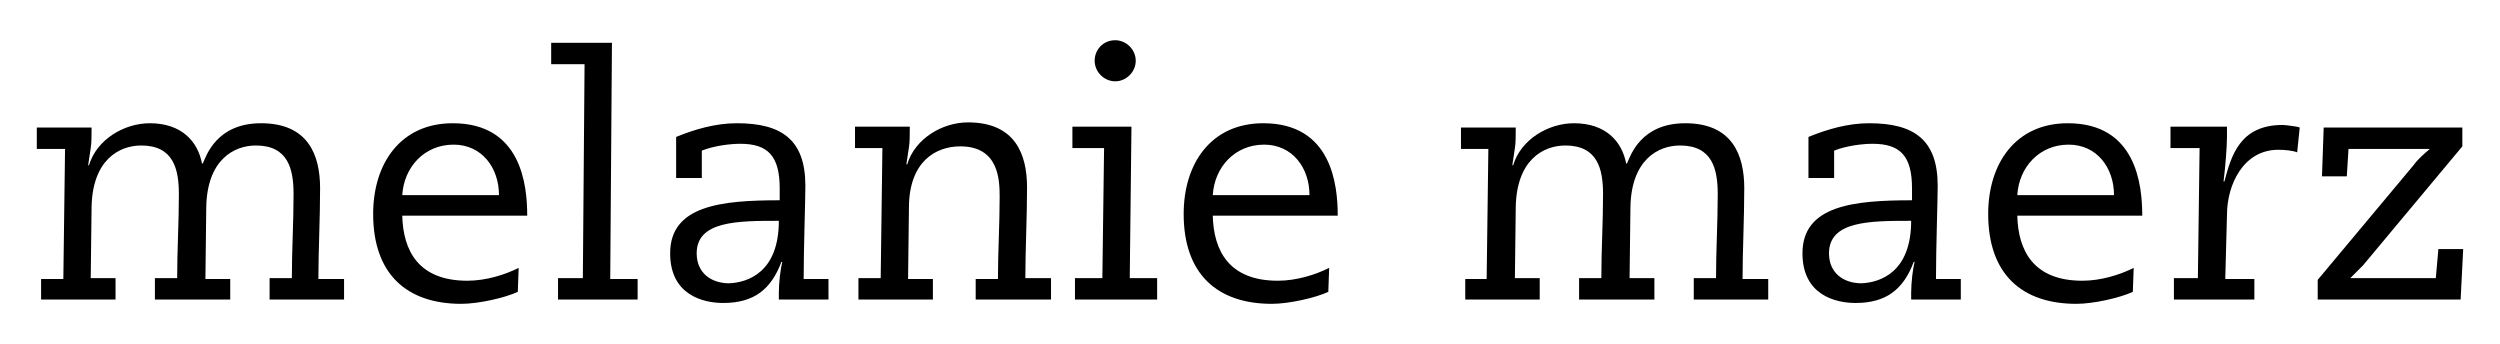
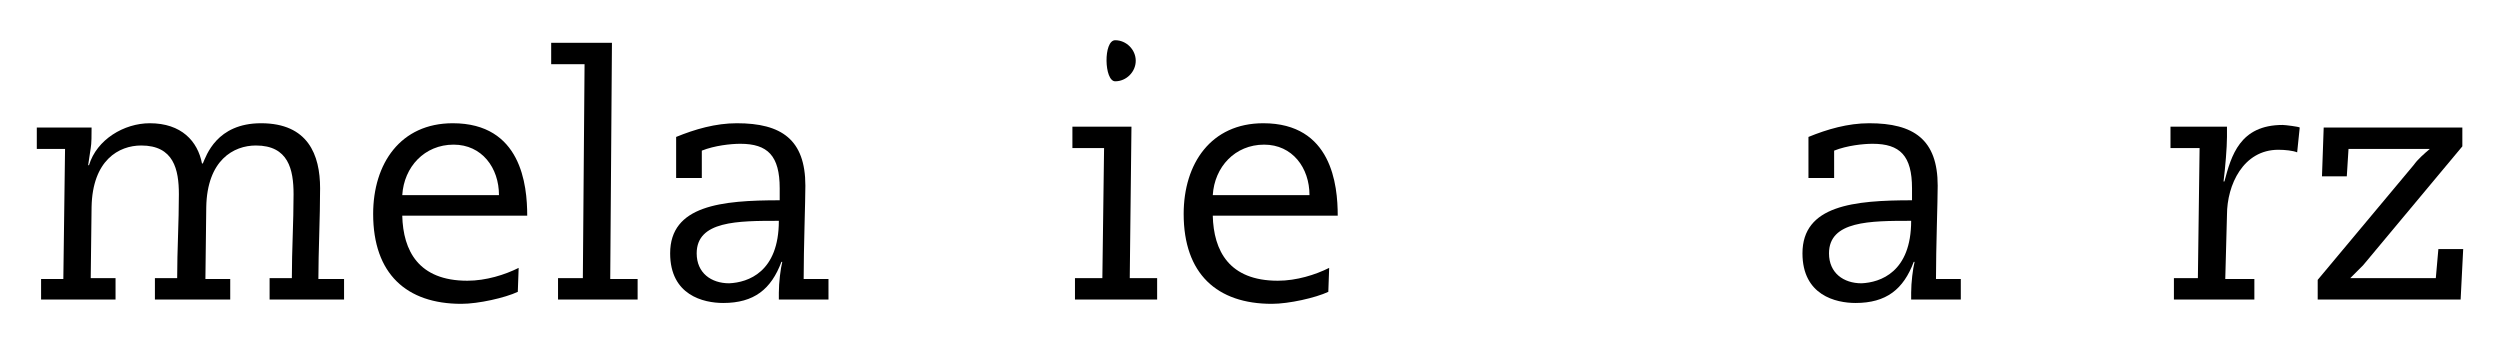
<svg xmlns="http://www.w3.org/2000/svg" version="1.1" id="Ebene_1" x="0px" y="0px" viewBox="0 0 292.1 40.2" enable-background="new 0 0 292.1 40.2" xml:space="preserve">
  <g>
    <path d="M4.8,32.6h2.6l0.2-15.2H4.3v-2.5h6.4c0,0.8,0,1.9-0.1,2.4l-0.3,2h0.1c0.9-3,4.1-4.9,7.1-4.9c3.7,0,5.6,2.1,6.1,4.7h0.1   c0.4-0.9,1.6-4.7,6.8-4.7c5.5,0,6.9,3.7,6.9,7.6c0,3.4-0.2,7.5-0.2,10.6h3V35h-8.7v-2.5h2.6c0-3.3,0.2-6.5,0.2-9.8   c0-2.9-0.6-5.7-4.4-5.7c-2.6,0-5.7,1.7-5.8,7.2L24,32.6h2.9V35h-8.8v-2.5h2.6c0-3.3,0.2-6.5,0.2-9.8c0-2.9-0.6-5.7-4.4-5.7   c-2.6,0-5.7,1.7-5.8,7.2l-0.1,8.3h2.9V35H4.8V32.6z" />
    <path d="M47,25.2c0.1,4.1,1.9,7.6,7.6,7.6c2.2,0,4.4-0.7,6-1.5l-0.1,2.8c-1.5,0.7-4.6,1.4-6.6,1.4c-6.4,0-10.3-3.5-10.3-10.5   c0-5.9,3.2-10.6,9.3-10.6c8,0,8.7,7.2,8.7,10.8H47z M58.3,22.8c0-3.2-2-5.9-5.3-5.9c-3.4,0-5.8,2.6-6,5.9H58.3z" />
    <path d="M68.3,7.5h-3.9V5h7.1l-0.2,27.6h3.2V35h-9.3v-2.5h2.9L68.3,7.5z" />
    <path d="M81.9,20.8H79V16c2.2-0.9,4.6-1.6,7.1-1.6c5.2,0,8,1.9,8,7.3c0,1.8-0.2,7.3-0.2,10.9h2.9V35h-5.8v-0.8   c0-1.2,0.2-2.8,0.4-3.6h-0.1c-1.2,3.2-3.2,4.8-6.8,4.8c-2.3,0-6.2-0.9-6.2-5.8c0-5.6,6-6.2,12.8-6.2v-1.4c0-3.8-1.4-5.2-4.6-5.2   c-1.1,0-3,0.2-4.5,0.8V20.8z M91,25.8c-4.8,0-9.6,0-9.6,3.8c0,2.3,1.7,3.5,3.8,3.5C87.4,33,91,31.8,91,25.8z" />
-     <path d="M114,32.6h2.6c0-3.1,0.2-6.4,0.2-9.6c0-2-0.1-5.9-4.6-5.9c-2.8,0-6,1.7-6,7.2l-0.1,8.3h2.9V35h-8.7v-2.5h2.6l0.2-15.2h-3.2   v-2.5h6.4c0,0.8,0,1.9-0.1,2.4l-0.3,2h0.1c0.9-3,4.1-4.9,7.1-4.9c5.5,0,6.9,3.7,6.9,7.6c0,3.4-0.2,7.5-0.2,10.6h3V35H114V32.6z" />
-     <path d="M129,17.3h-3.7v-2.5h6.9l-0.2,17.7h3.2V35h-9.6v-2.5h3.2L129,17.3z M130.3,4.7c1.3,0,2.4,1.1,2.4,2.4s-1.1,2.4-2.4,2.4   c-1.3,0-2.4-1.1-2.4-2.4S128.9,4.7,130.3,4.7z" />
+     <path d="M129,17.3h-3.7v-2.5h6.9l-0.2,17.7h3.2V35h-9.6v-2.5h3.2L129,17.3z M130.3,4.7c1.3,0,2.4,1.1,2.4,2.4s-1.1,2.4-2.4,2.4   S128.9,4.7,130.3,4.7z" />
    <path d="M141.7,25.2c0.1,4.1,1.9,7.6,7.6,7.6c2.2,0,4.4-0.7,6-1.5l-0.1,2.8c-1.5,0.7-4.6,1.4-6.6,1.4c-6.4,0-10.3-3.5-10.3-10.5   c0-5.9,3.2-10.6,9.3-10.6c8,0,8.7,7.2,8.7,10.8H141.7z M153,22.8c0-3.2-2-5.9-5.3-5.9c-3.4,0-5.8,2.6-6,5.9H153z" />
-     <path d="M171.1,32.6h2.6l0.2-15.2h-3.2v-2.5h6.4c0,0.8,0,1.9-0.1,2.4l-0.3,2h0.1c0.9-3,4.1-4.9,7.1-4.9c3.7,0,5.6,2.1,6.1,4.7h0.1   c0.4-0.9,1.6-4.7,6.8-4.7c5.5,0,6.9,3.7,6.9,7.6c0,3.4-0.2,7.5-0.2,10.6h3V35h-8.7v-2.5h2.6c0-3.3,0.2-6.5,0.2-9.8   c0-2.9-0.6-5.7-4.4-5.7c-2.6,0-5.7,1.7-5.8,7.2l-0.1,8.3h2.9V35h-8.8v-2.5h2.6c0-3.3,0.2-6.5,0.2-9.8c0-2.9-0.6-5.7-4.4-5.7   c-2.6,0-5.7,1.7-5.8,7.2l-0.1,8.3h2.9V35h-8.7V32.6z" />
    <path d="M214.2,20.8h-2.9V16c2.2-0.9,4.6-1.6,7.1-1.6c5.2,0,8,1.9,8,7.3c0,1.8-0.2,7.3-0.2,10.9h2.9V35h-5.8v-0.8   c0-1.2,0.2-2.8,0.4-3.6h-0.1c-1.2,3.2-3.2,4.8-6.8,4.8c-2.3,0-6.2-0.9-6.2-5.8c0-5.6,6-6.2,12.8-6.2v-1.4c0-3.8-1.4-5.2-4.6-5.2   c-1.1,0-3,0.2-4.5,0.8V20.8z M223.3,25.8c-4.8,0-9.6,0-9.6,3.8c0,2.3,1.7,3.5,3.8,3.5C219.7,33,223.3,31.8,223.3,25.8z" />
-     <path d="M235.7,25.2c0.1,4.1,1.9,7.6,7.6,7.6c2.2,0,4.4-0.7,6-1.5l-0.1,2.8c-1.5,0.7-4.6,1.4-6.6,1.4c-6.4,0-10.3-3.5-10.3-10.5   c0-5.9,3.2-10.6,9.3-10.6c8,0,8.7,7.2,8.7,10.8H235.7z M247,22.8c0-3.2-2-5.9-5.3-5.9c-3.4,0-5.8,2.6-6,5.9H247z" />
    <path d="M257,17.3h-3.4v-2.5h6.6V16c0,1.2-0.2,3.6-0.4,5.2h0.1c0.8-3,1.8-6.6,6.8-6.6c0.3,0,1.9,0.2,2,0.3l-0.3,2.9   c-0.5-0.2-1.4-0.3-2.2-0.3c-4.1,0-6,4.1-6,7.6l-0.2,7.5h3.4V35H254v-2.5h2.8L257,17.3z" />
    <path d="M287.5,35h-16.7v-2.3L282,19.3c0.5-0.7,1.2-1.3,1.9-1.9h-9.5l-0.2,3.2h-2.9l0.2-5.7h16.2v2.2L276.1,31   c-0.5,0.5-1,1-1.5,1.5h10l0.3-3.4h2.9L287.5,35z" />
  </g>
</svg>